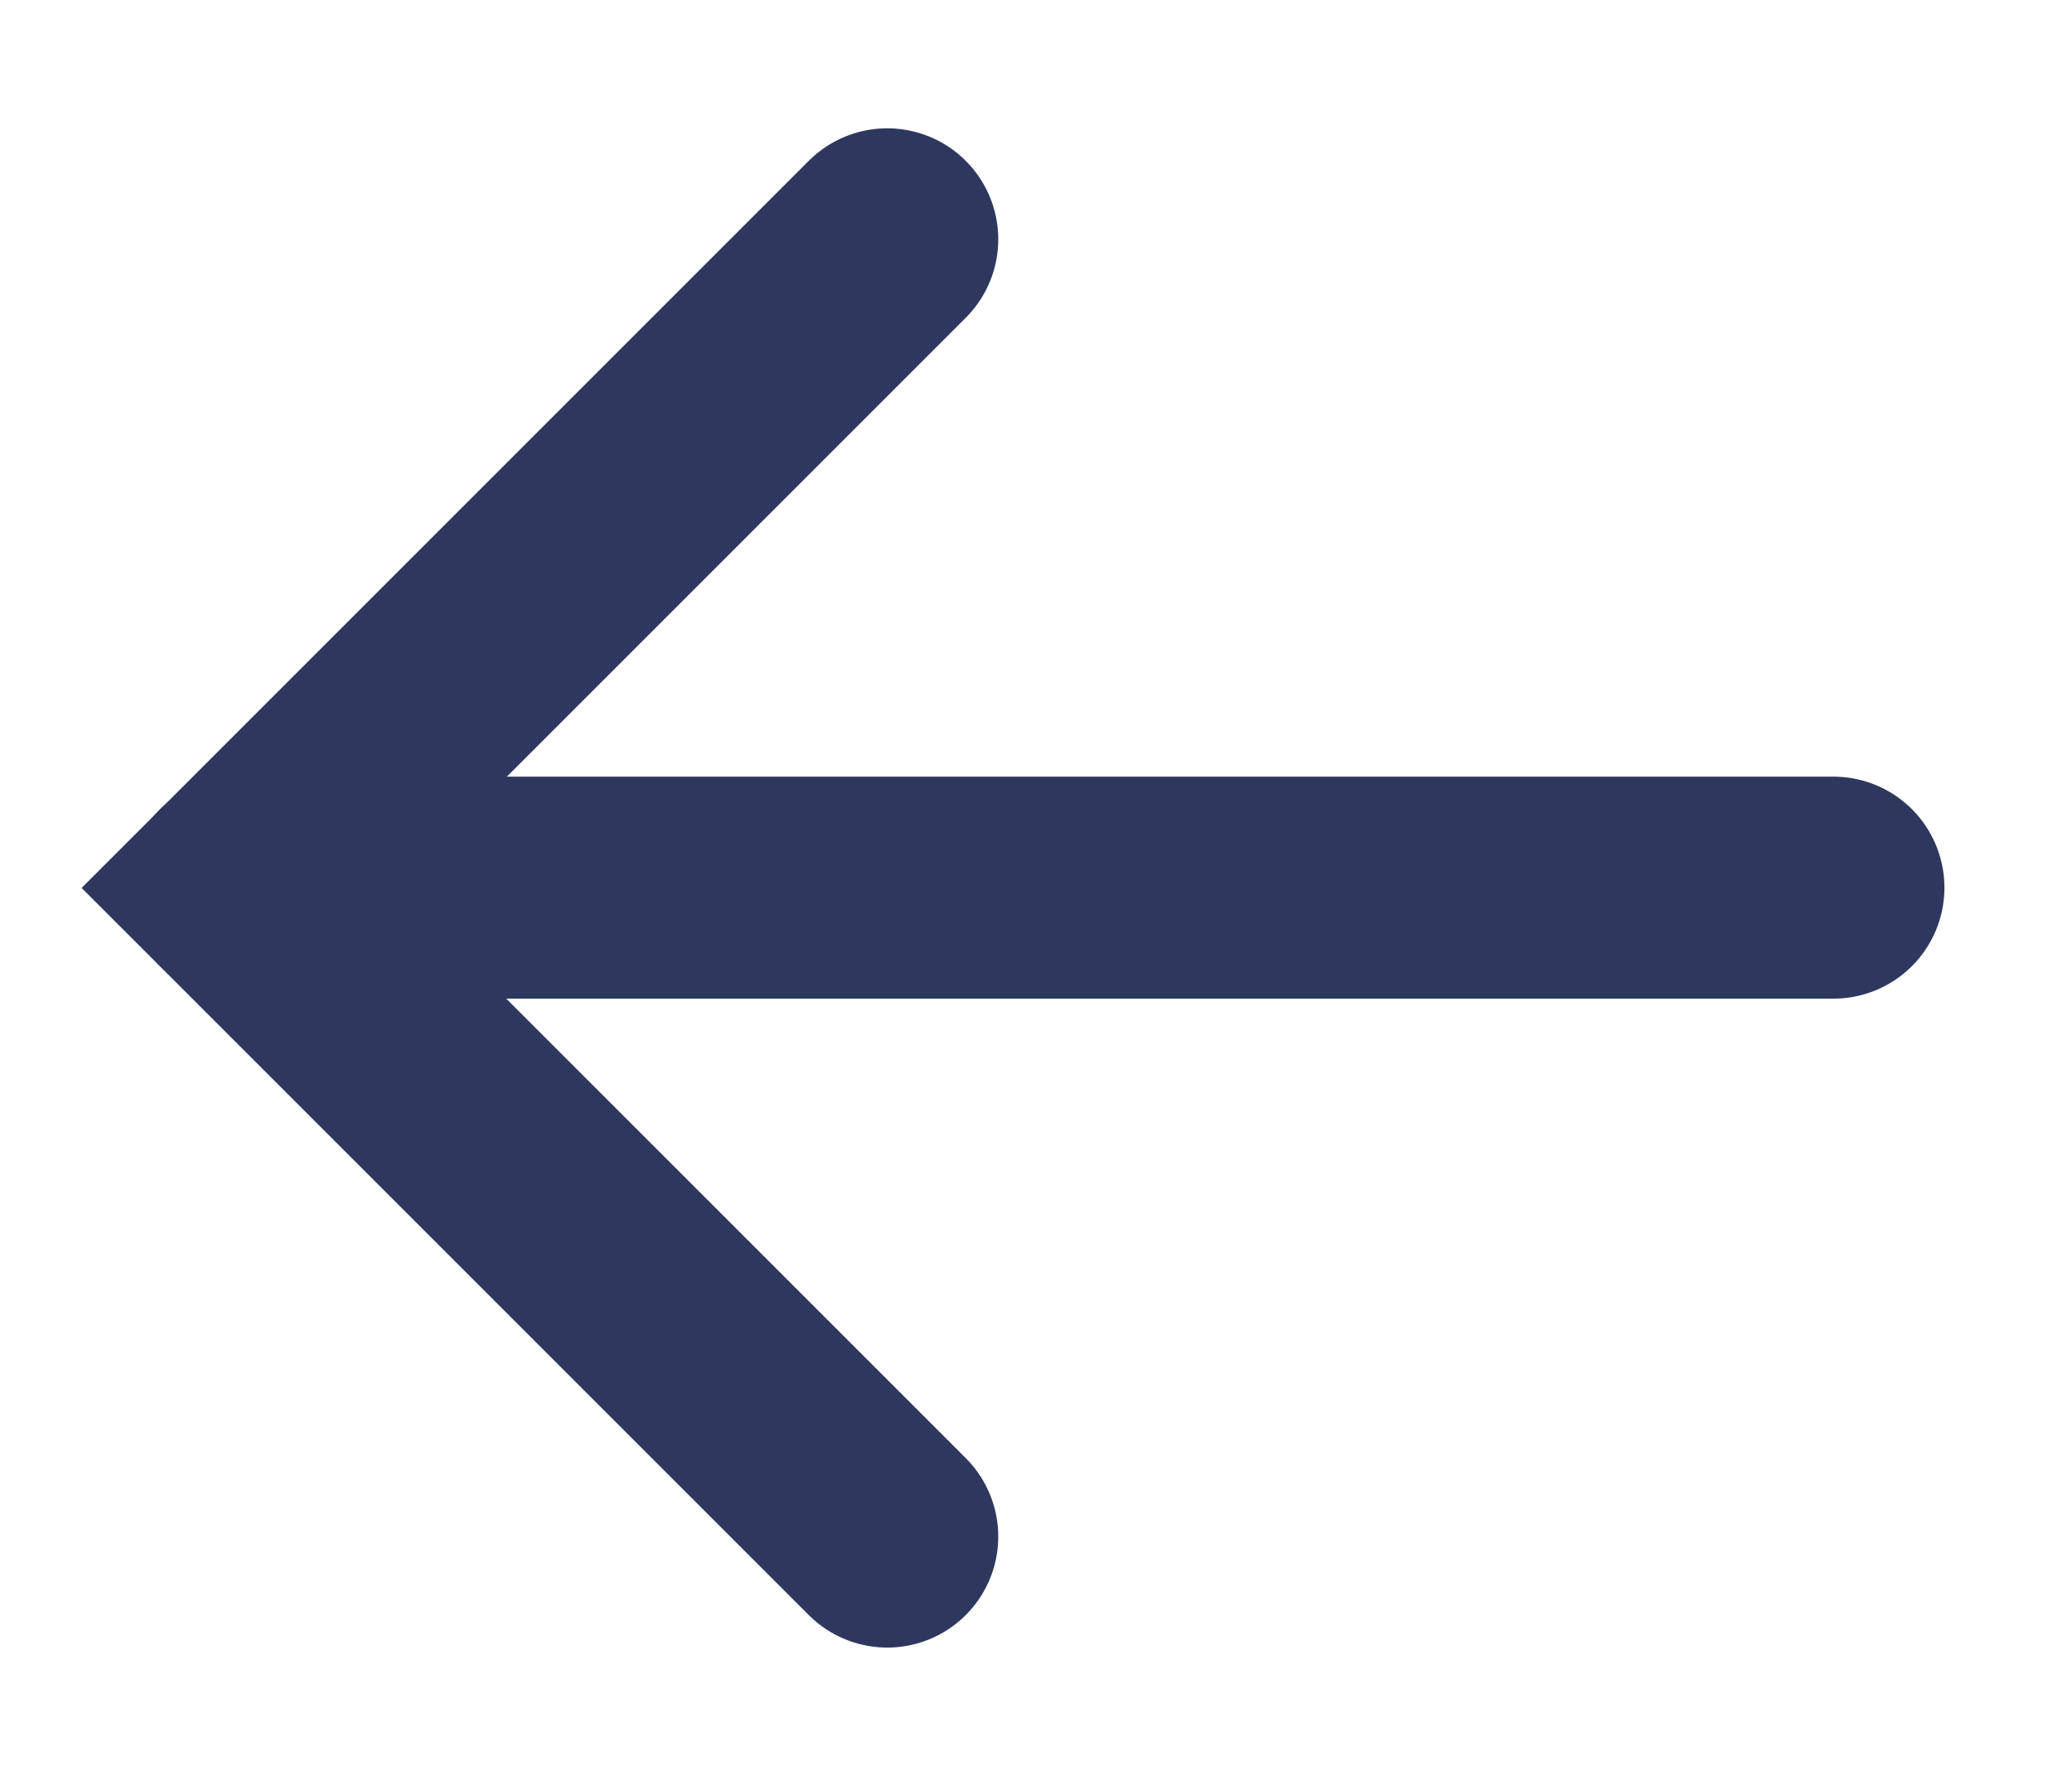
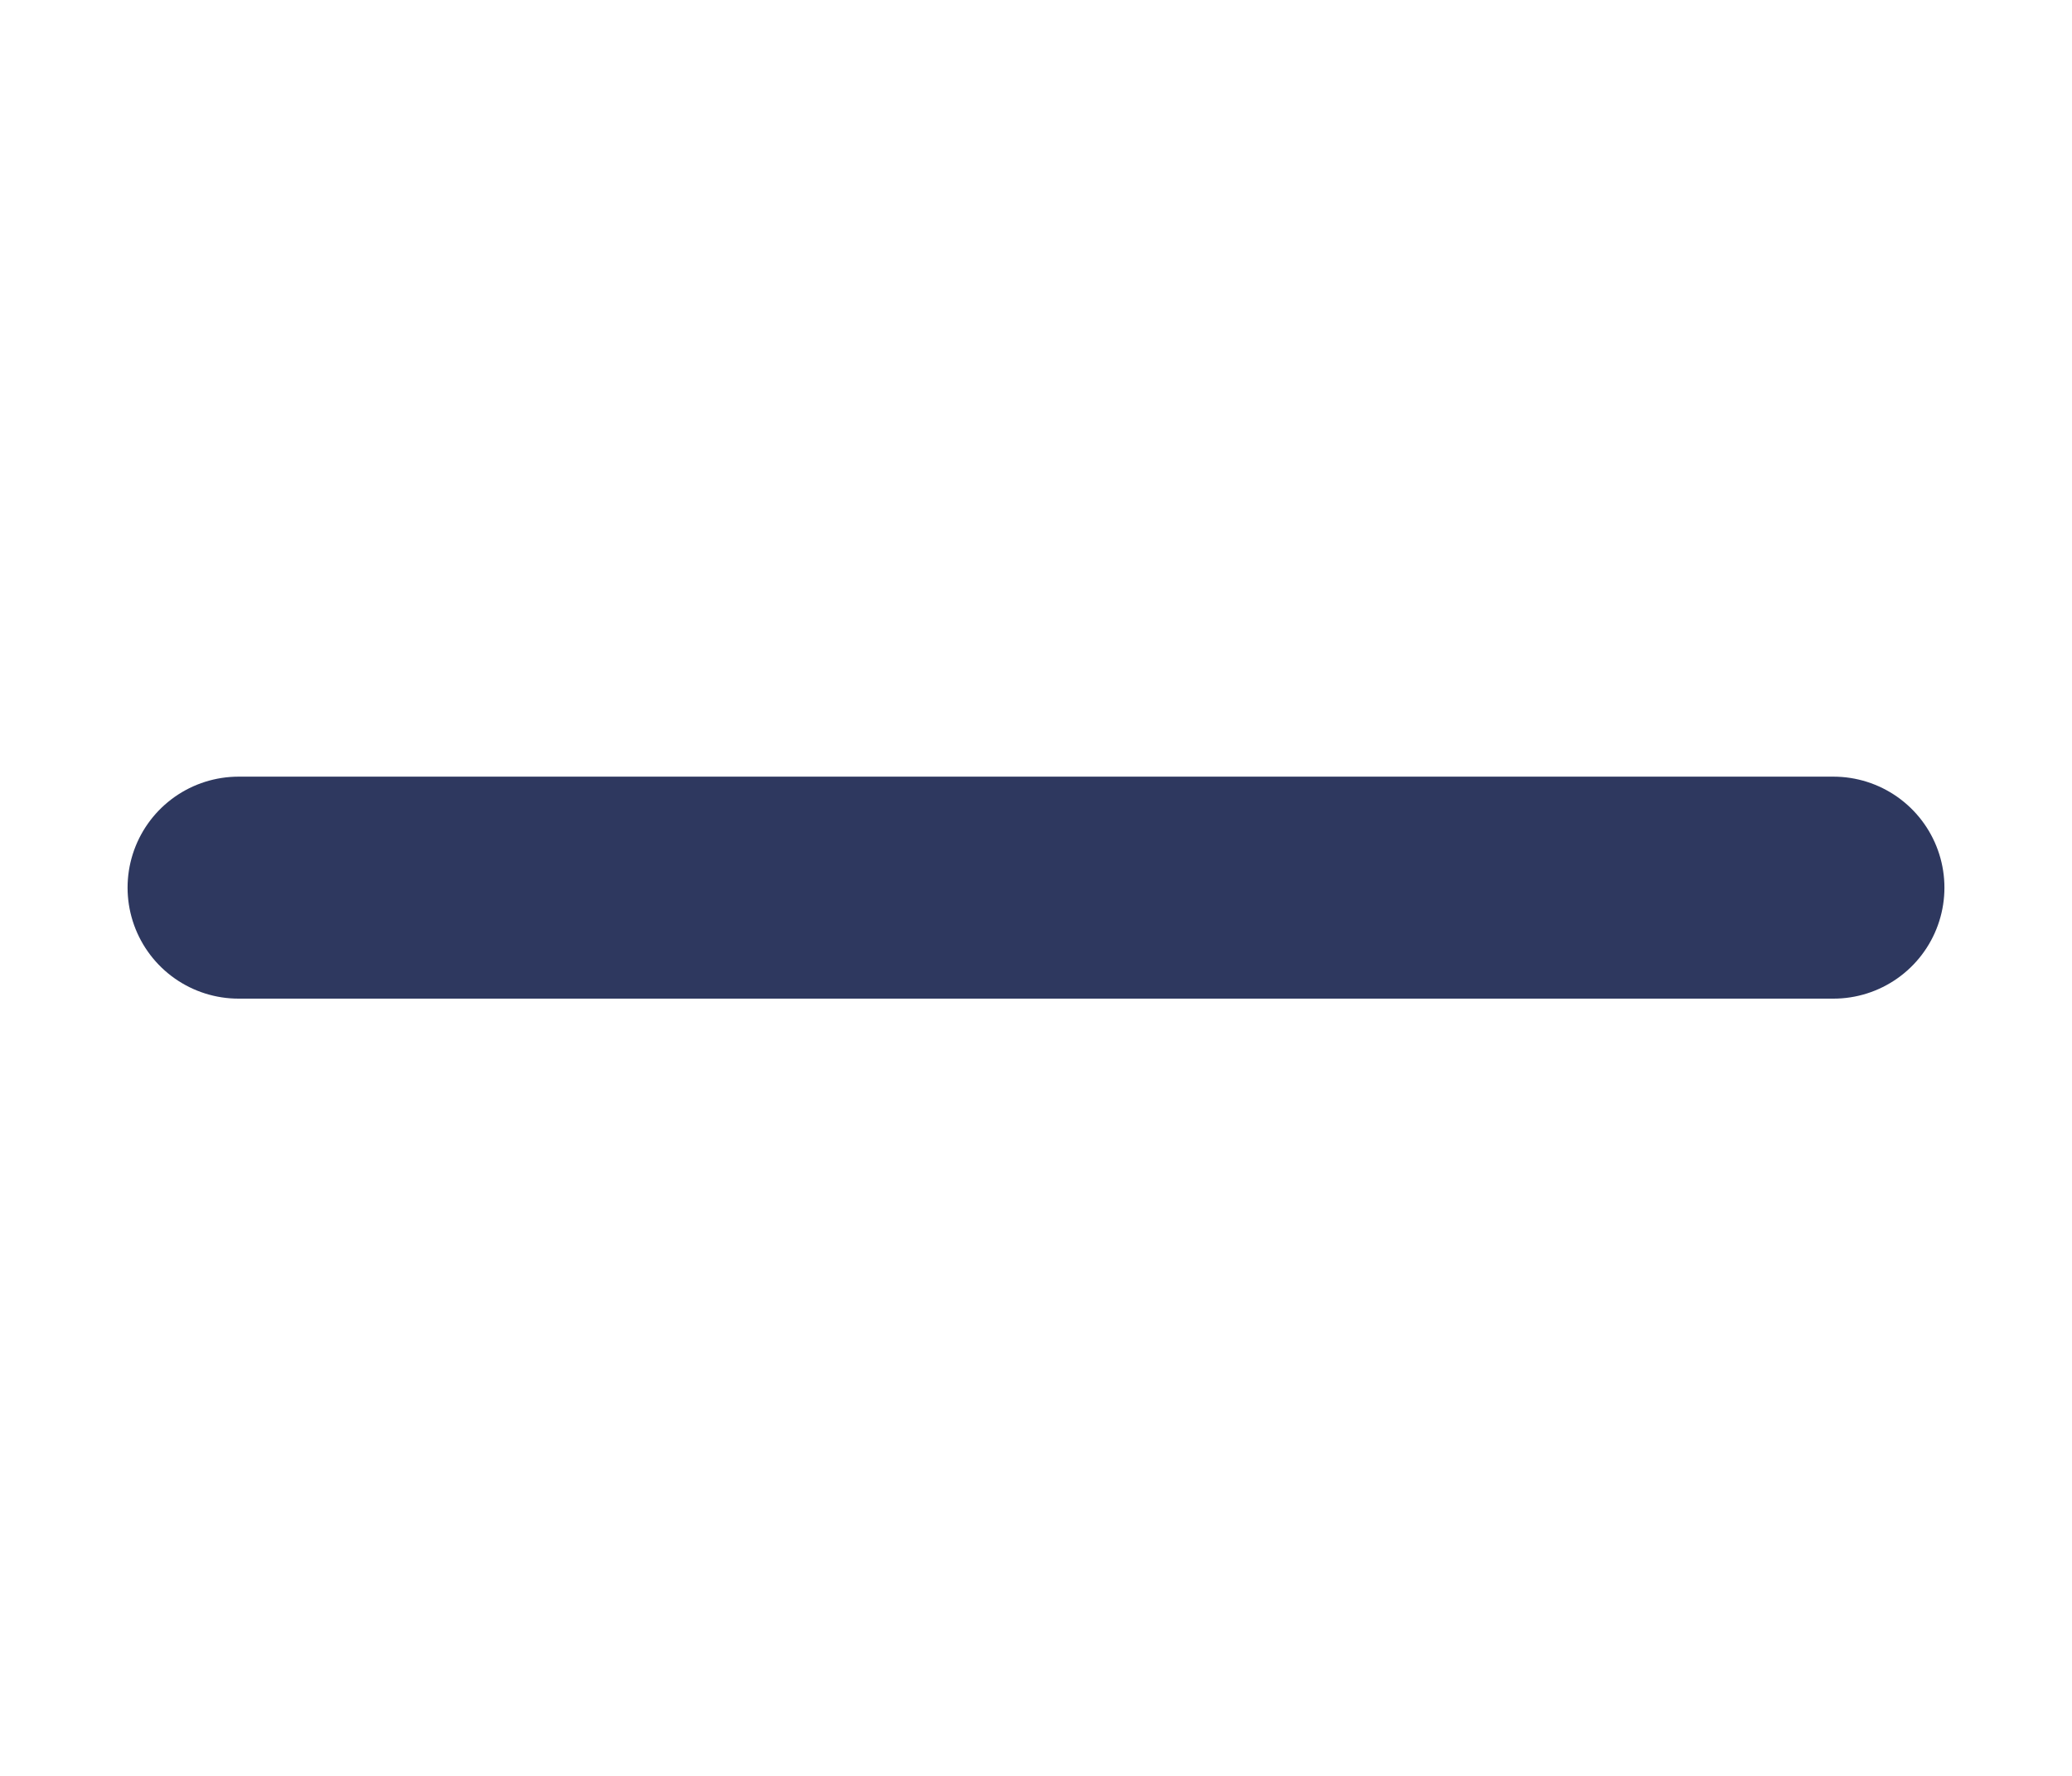
<svg xmlns="http://www.w3.org/2000/svg" width="14" height="12" viewBox="0 0 14 12" fill="none">
  <g id="Group 3011">
    <path id="Path 2" d="M12.388 5.998L1.612 5.998" stroke="#2E385F" stroke-width="1.5" stroke-linecap="round" />
-     <path id="Path 3" d="M5.995 10.383L1.612 6L5.995 1.617" stroke="#2E385F" stroke-width="1.5" stroke-linecap="round" />
  </g>
</svg>